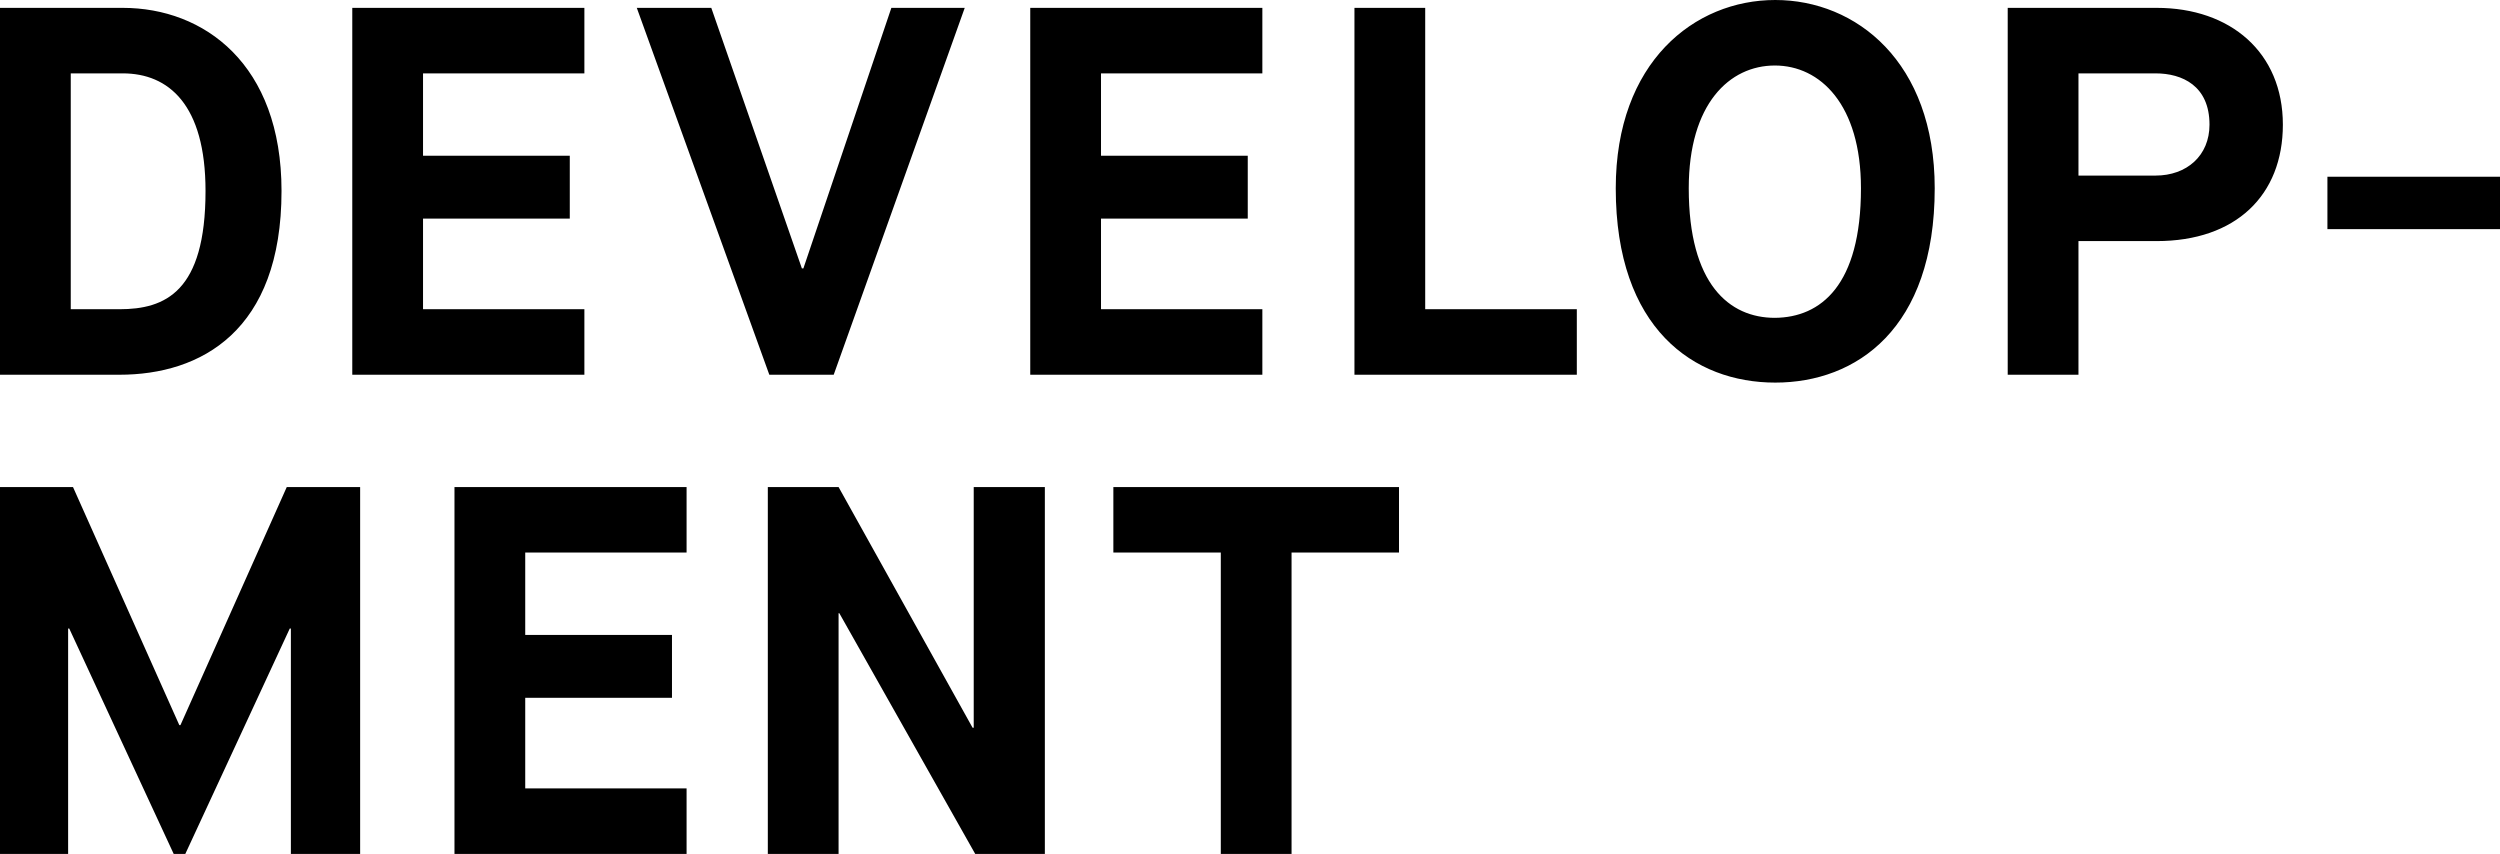
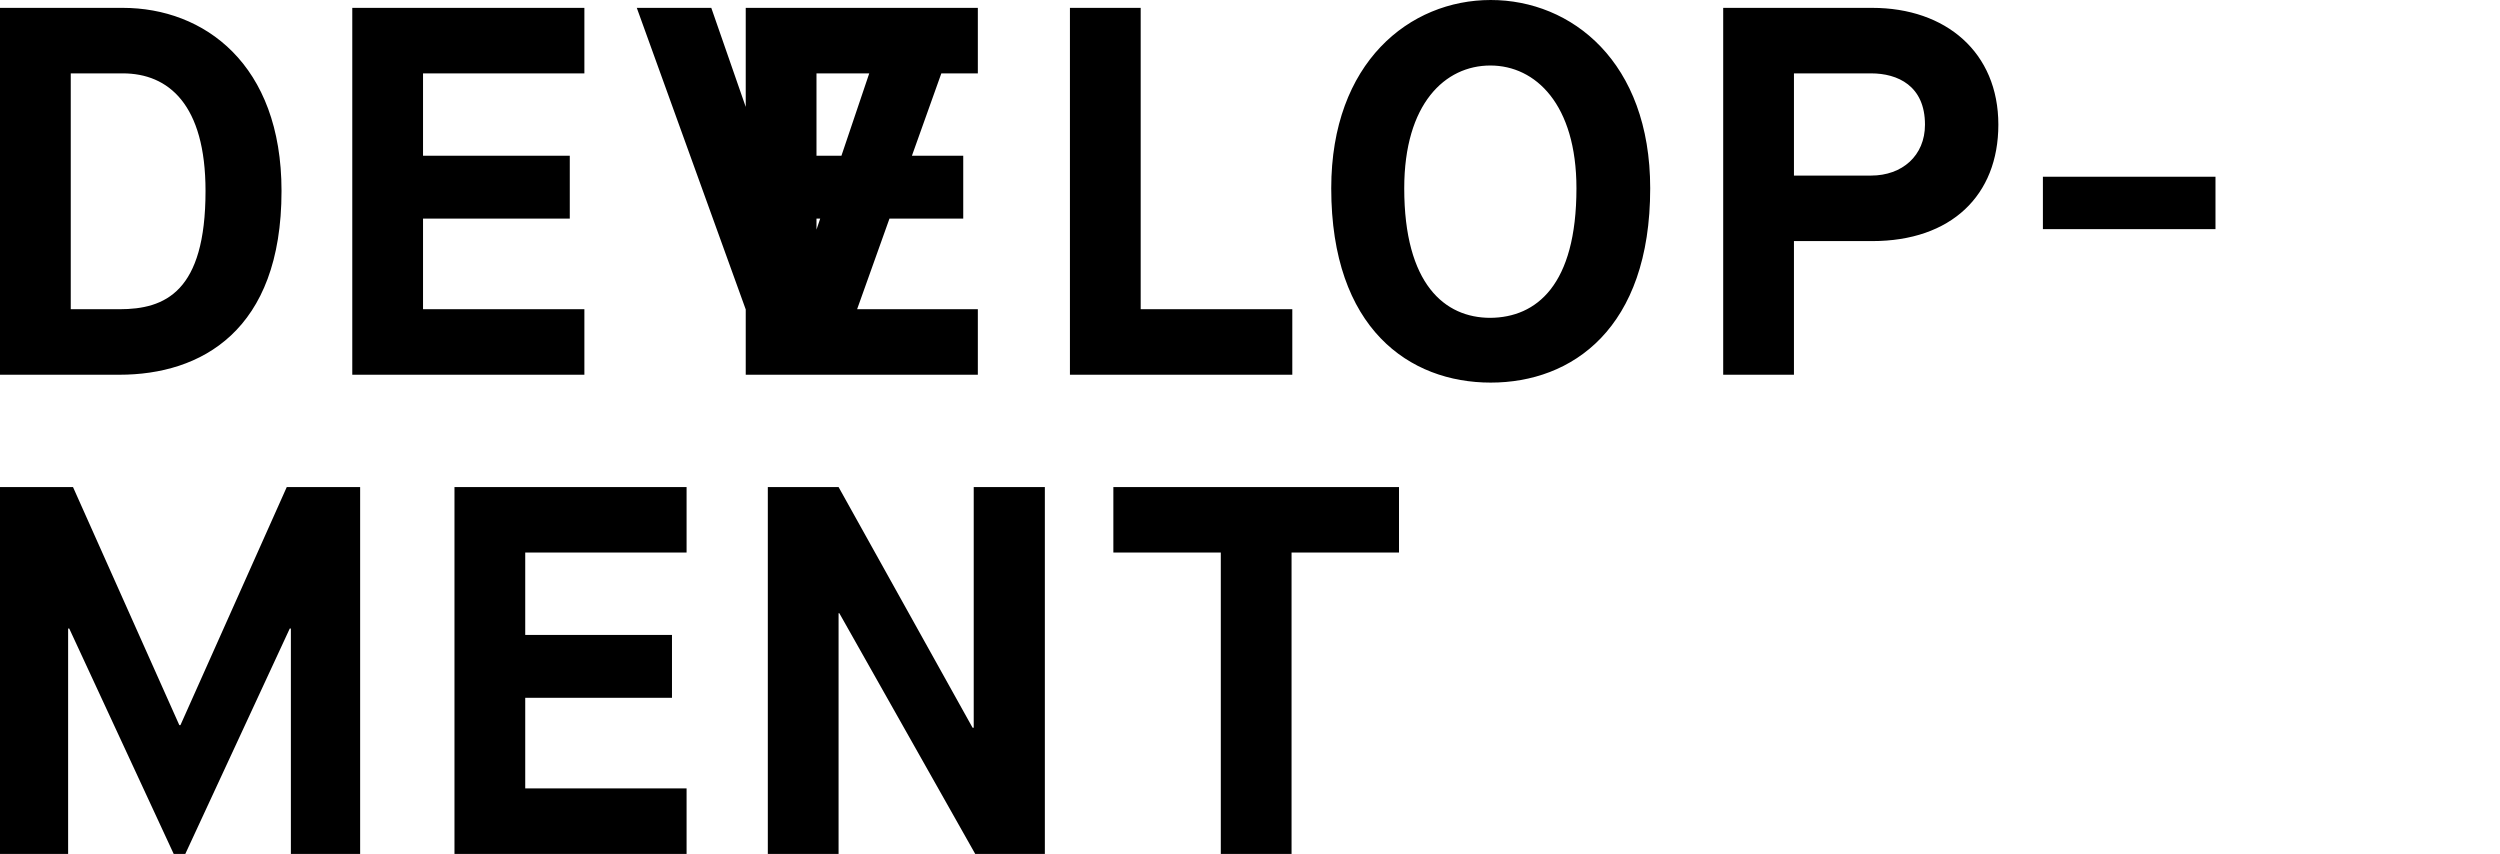
<svg xmlns="http://www.w3.org/2000/svg" version="1.1" id="レイヤー_1" x="0" y="0" viewBox="0 0 667.8 228.1" xml:space="preserve">
-   <path d="M0 2.1h32.8c21.7 0 42.4 15 42.4 48.9 0 37.5-21.6 49.1-43.3 49.1H0v-98zm31.9 80.5c12.2 0 23-4.6 23-31.6 0-23.1-9.9-31.4-22.1-31.4H18.9v63h13zM94.1 2.1h62v17.5H113v22h39.2v16.8H113v24.2h43.1v17.5h-62v-98zm76 0H190l24.2 69.6h.4l23.5-69.6h19.6l-35 98h-17.2l-35.4-98zm105.1 0h62v17.5h-43.1v22h39.2v16.8h-39.2v24.2h43.1v17.5h-62v-98zm86.6 0h18.9v80.5h40.5v17.5h-59.4v-98zm69.8 48.2c0-33.7 21-50.3 42.6-50.3s42.6 16.5 42.6 50.3c0 37.5-20.9 51.9-42.6 51.9-21.7 0-42.6-14.4-42.6-51.9zm65.5 0c0-22.4-10.9-32.8-23-32.8s-23 10.2-23 32.8c0 25.6 10.8 34.6 23 34.6 12.3-.1 23-8.7 23-34.6zm39.2-48.2h39.8c19.7 0 33.7 11.9 33.7 31.2 0 18.9-12.6 31.1-33.7 31.1h-20.9v35.7h-18.9v-98zm39.5 44.8c8.3 0 14.4-5.3 14.4-13.6 0-10.4-7.3-13.7-14.4-13.7h-20.6v27.3h20.6zm45.9.3h46.1v14h-46.1v-14zM0 130.1h19.5l28.4 63.6h.3l28.4-63.6h19.6v98H77.7v-60.2h-.3l-27.9 60.2h-3.1l-27.9-60.2h-.3v60.2H0v-98zm121.4 0h62v17.5h-43.1v22h39.2v16.8h-39.2v24.2h43.1v17.5h-62v-98zm83.7 0H224l35.8 64.3h.3v-64.3h19v98h-18.6l-36.3-64.3h-.2v64.3h-18.9v-98zm121 17.5h-28.7v-17.5h76.3v17.5H345v80.5h-18.9v-80.5z" />
+   <path d="M0 2.1h32.8c21.7 0 42.4 15 42.4 48.9 0 37.5-21.6 49.1-43.3 49.1H0v-98zm31.9 80.5c12.2 0 23-4.6 23-31.6 0-23.1-9.9-31.4-22.1-31.4H18.9v63h13zM94.1 2.1h62v17.5H113v22h39.2v16.8H113v24.2h43.1v17.5h-62v-98zH190l24.2 69.6h.4l23.5-69.6h19.6l-35 98h-17.2l-35.4-98zm105.1 0h62v17.5h-43.1v22h39.2v16.8h-39.2v24.2h43.1v17.5h-62v-98zm86.6 0h18.9v80.5h40.5v17.5h-59.4v-98zm69.8 48.2c0-33.7 21-50.3 42.6-50.3s42.6 16.5 42.6 50.3c0 37.5-20.9 51.9-42.6 51.9-21.7 0-42.6-14.4-42.6-51.9zm65.5 0c0-22.4-10.9-32.8-23-32.8s-23 10.2-23 32.8c0 25.6 10.8 34.6 23 34.6 12.3-.1 23-8.7 23-34.6zm39.2-48.2h39.8c19.7 0 33.7 11.9 33.7 31.2 0 18.9-12.6 31.1-33.7 31.1h-20.9v35.7h-18.9v-98zm39.5 44.8c8.3 0 14.4-5.3 14.4-13.6 0-10.4-7.3-13.7-14.4-13.7h-20.6v27.3h20.6zm45.9.3h46.1v14h-46.1v-14zM0 130.1h19.5l28.4 63.6h.3l28.4-63.6h19.6v98H77.7v-60.2h-.3l-27.9 60.2h-3.1l-27.9-60.2h-.3v60.2H0v-98zm121.4 0h62v17.5h-43.1v22h39.2v16.8h-39.2v24.2h43.1v17.5h-62v-98zm83.7 0H224l35.8 64.3h.3v-64.3h19v98h-18.6l-36.3-64.3h-.2v64.3h-18.9v-98zm121 17.5h-28.7v-17.5h76.3v17.5H345v80.5h-18.9v-80.5z" />
</svg>